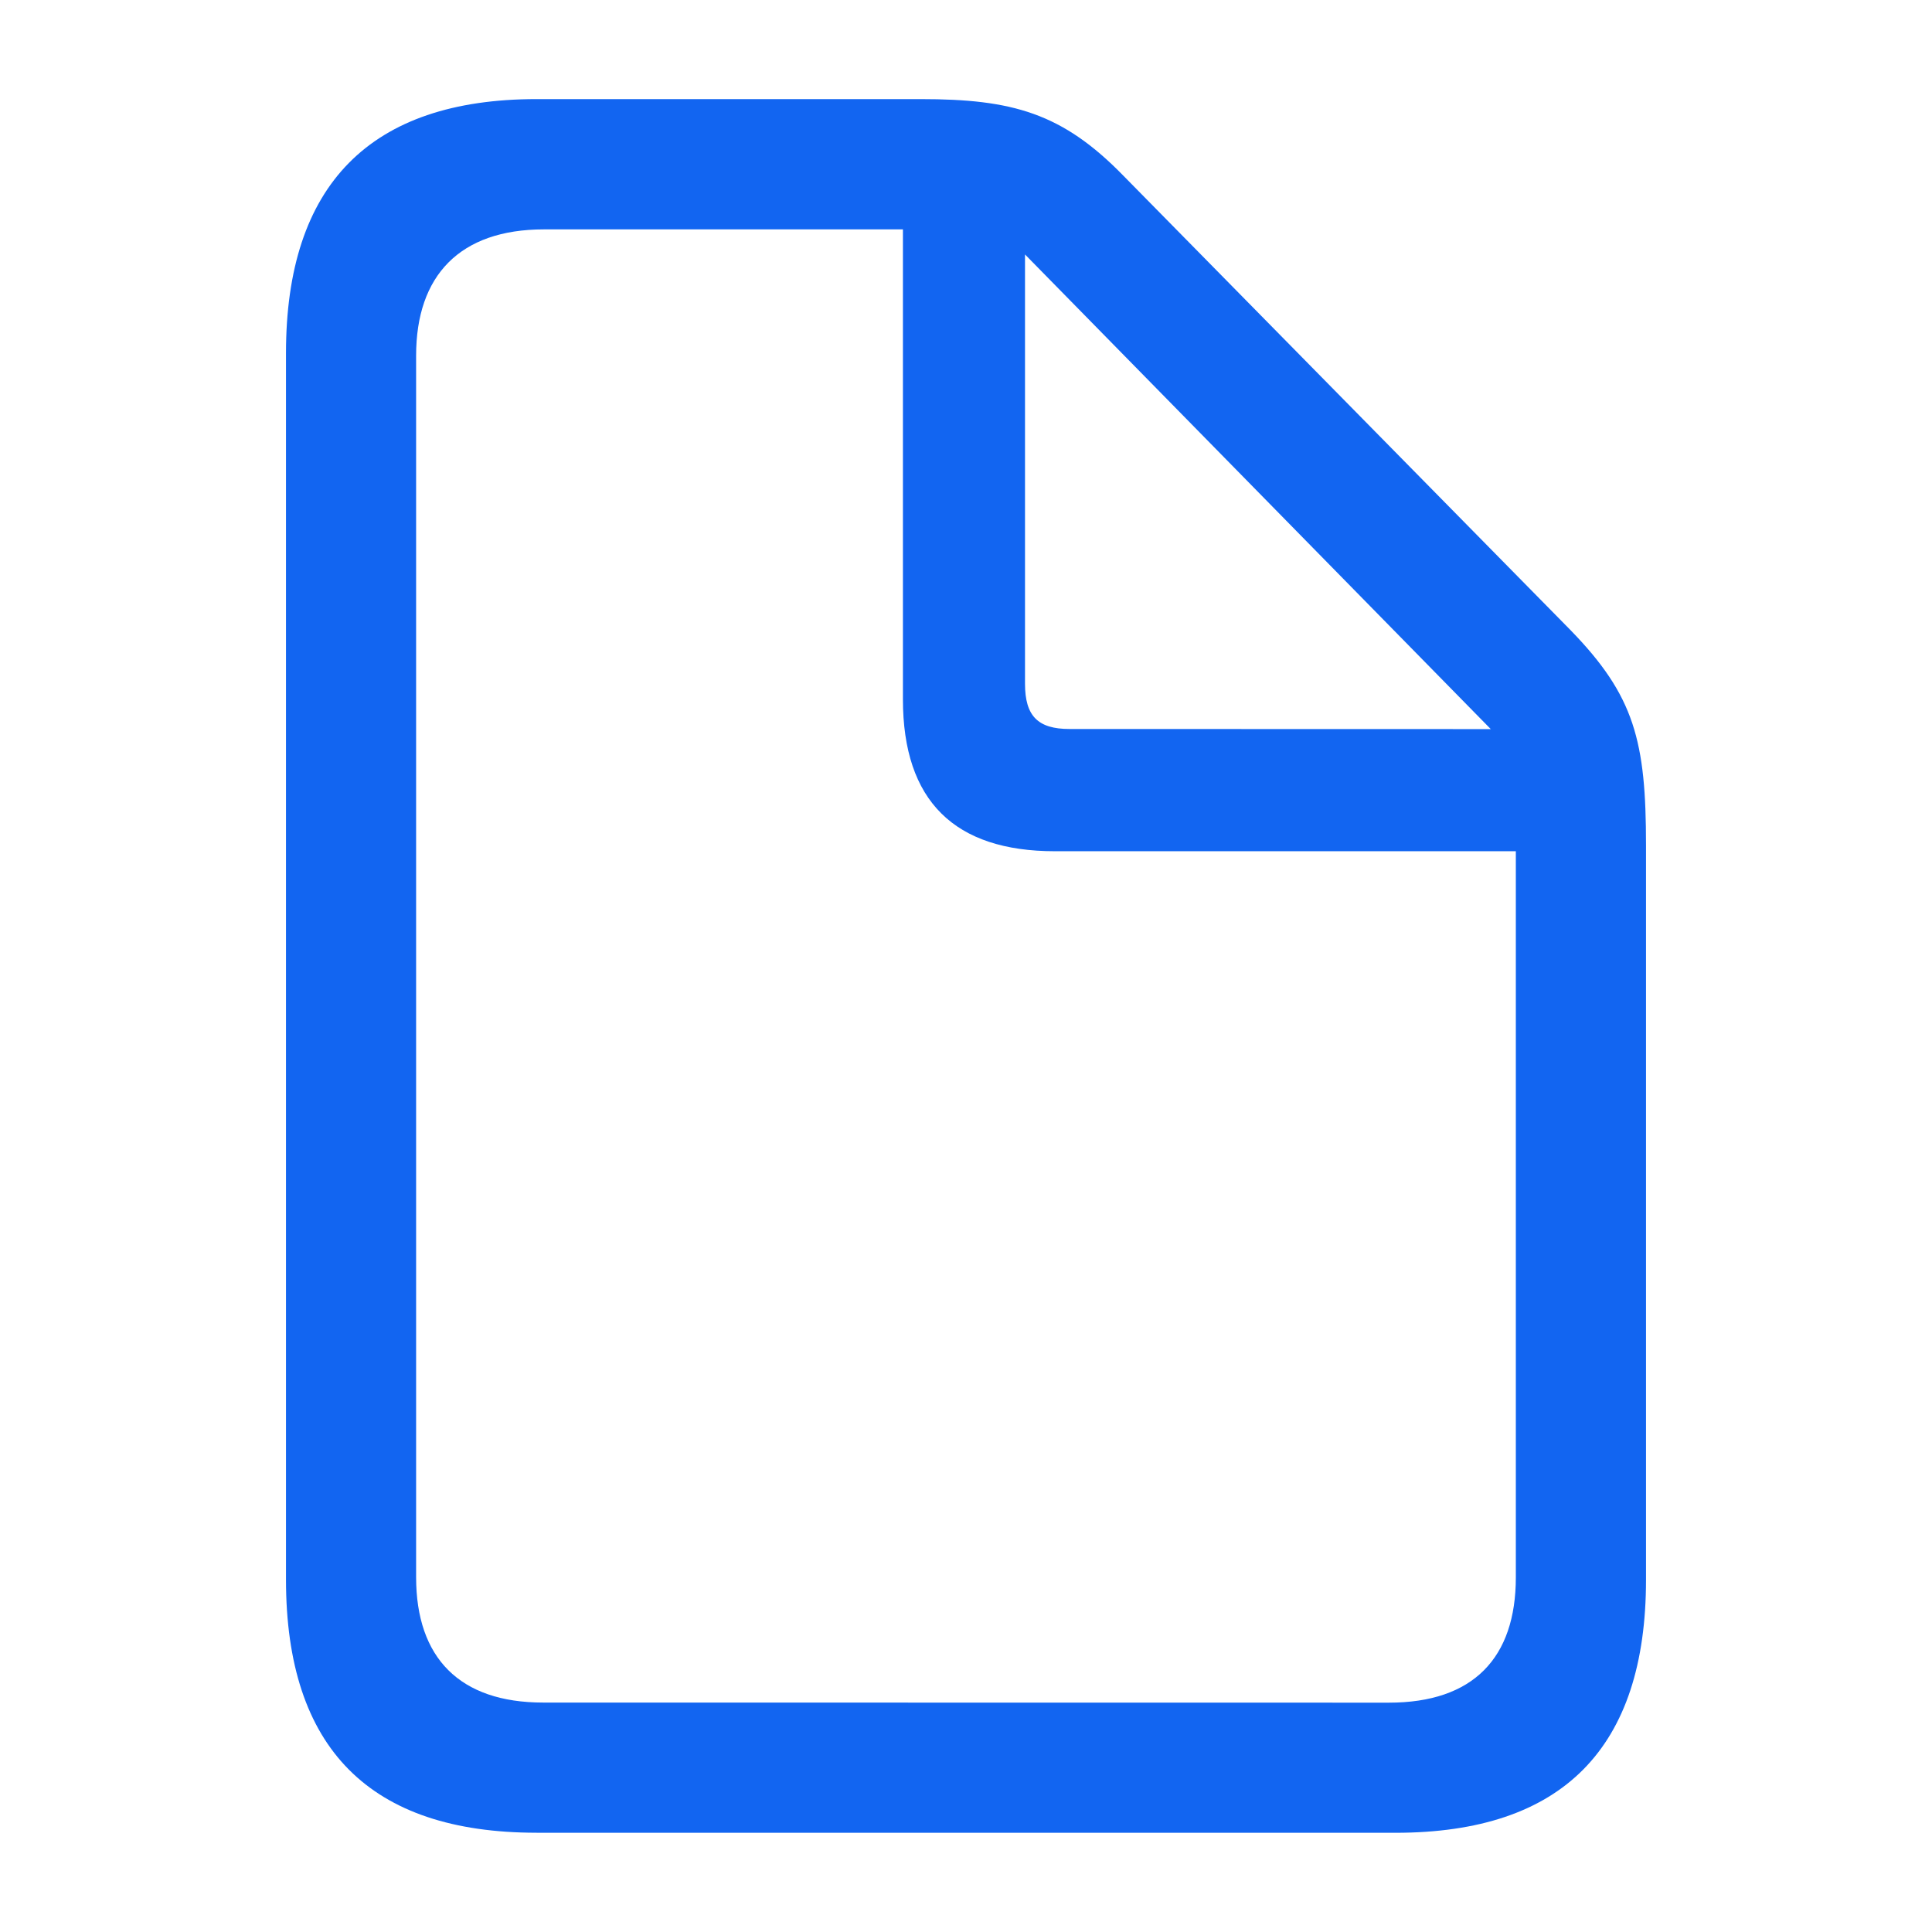
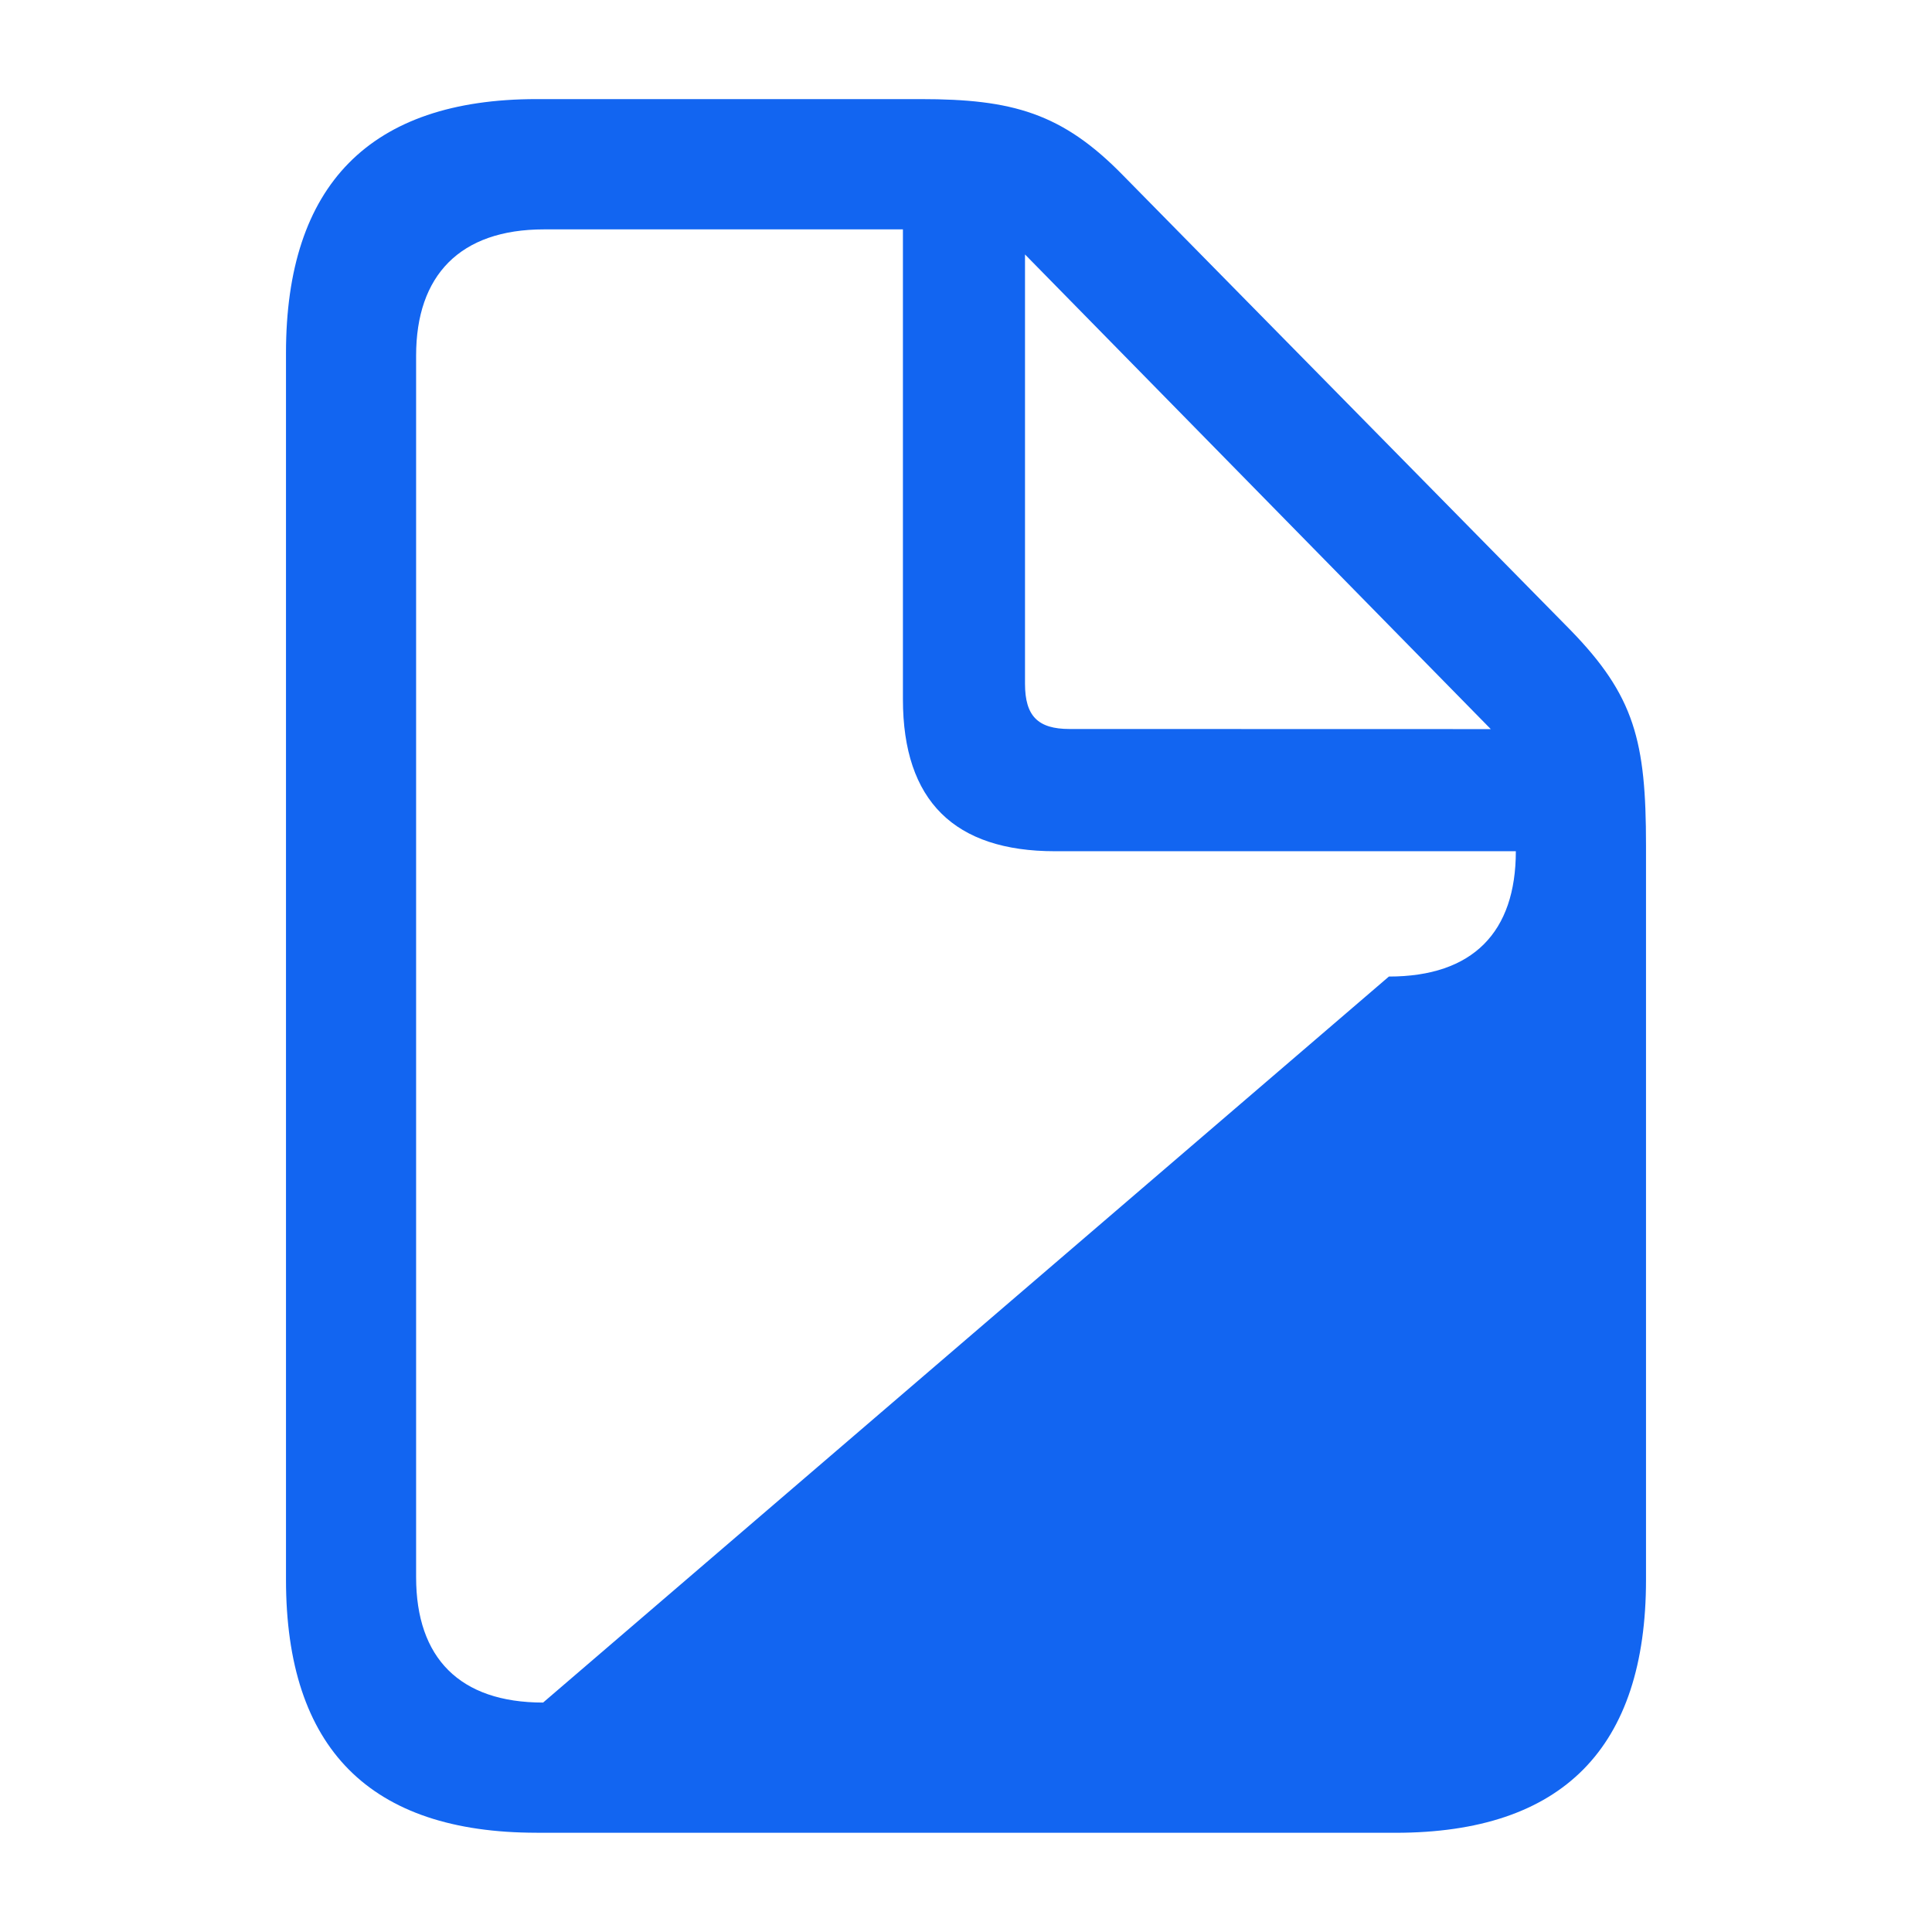
<svg xmlns="http://www.w3.org/2000/svg" width="37" height="37" fill="none">
-   <path fill="#1265F1" d="M10.277 35.1h16.446c3.205 0 4.8-1.626 4.8-4.847v-14.06c0-1.998-.216-2.865-1.455-4.135L21.519 3.37c-1.176-1.209-2.136-1.472-3.886-1.472h-7.356c-3.19 0-4.8 1.642-4.8 4.863v23.491c0 3.236 1.61 4.847 4.8 4.847m.124-2.493c-1.595 0-2.432-.852-2.432-2.4V6.81c0-1.533.837-2.417 2.448-2.417h6.875v8.998c0 1.951.991 2.911 2.911 2.911h8.827v13.906c0 1.548-.82 2.4-2.431 2.4zm10.081-18.645c-.604 0-.852-.247-.852-.867V4.873l8.92 9.09z" />
+   <path fill="#1265F1" d="M10.277 35.1h16.446c3.205 0 4.8-1.626 4.8-4.847v-14.06c0-1.998-.216-2.865-1.455-4.135L21.519 3.37c-1.176-1.209-2.136-1.472-3.886-1.472h-7.356c-3.19 0-4.8 1.642-4.8 4.863v23.491c0 3.236 1.61 4.847 4.8 4.847m.124-2.493c-1.595 0-2.432-.852-2.432-2.4V6.81c0-1.533.837-2.417 2.448-2.417h6.875v8.998c0 1.951.991 2.911 2.911 2.911h8.827c0 1.548-.82 2.4-2.431 2.4zm10.081-18.645c-.604 0-.852-.247-.852-.867V4.873l8.92 9.09z" />
</svg>